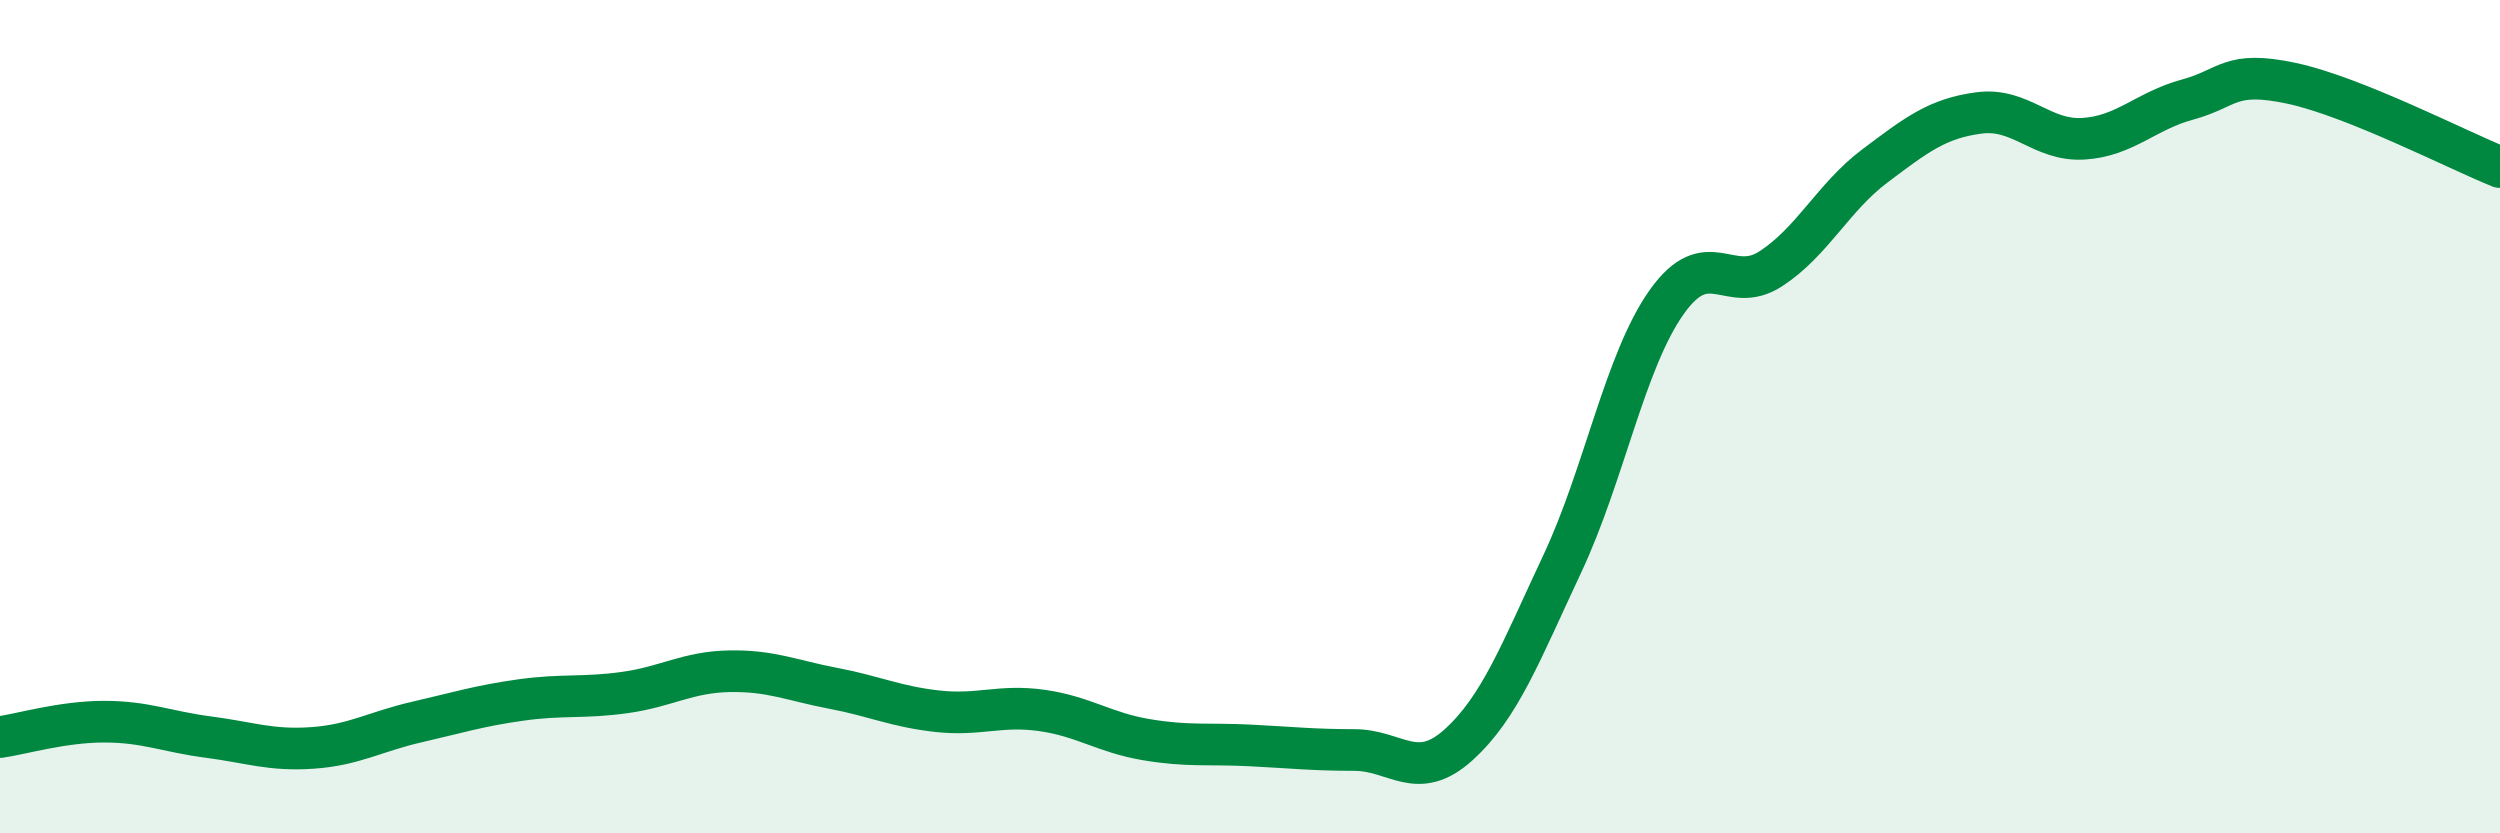
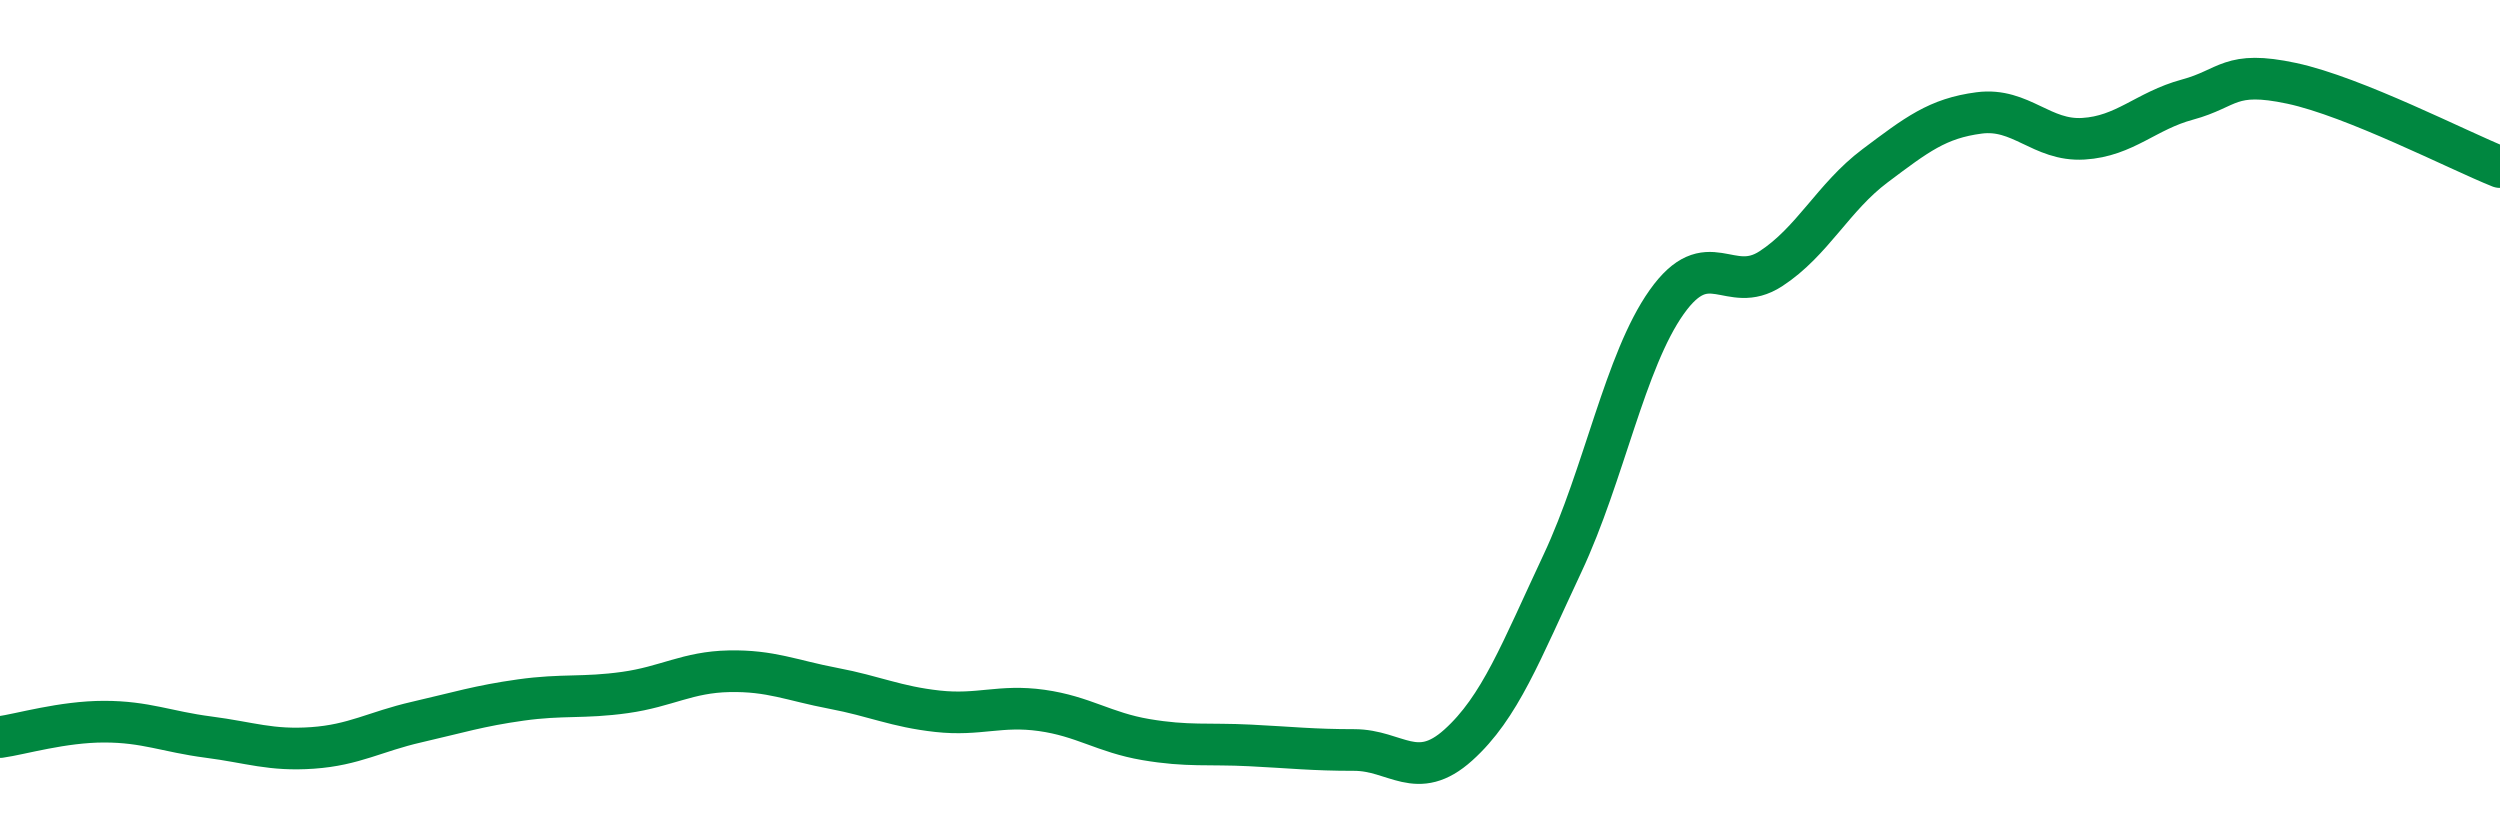
<svg xmlns="http://www.w3.org/2000/svg" width="60" height="20" viewBox="0 0 60 20">
-   <path d="M 0,17.69 C 0.5,17.62 1.5,17.32 2.5,17.32 C 3.5,17.32 4,17.56 5,17.69 C 6,17.82 6.5,18.02 7.5,17.95 C 8.5,17.88 9,17.56 10,17.33 C 11,17.1 11.5,16.94 12.5,16.8 C 13.5,16.66 14,16.76 15,16.62 C 16,16.48 16.5,16.13 17.5,16.11 C 18.5,16.09 19,16.33 20,16.52 C 21,16.71 21.5,16.96 22.5,17.07 C 23.5,17.18 24,16.91 25,17.05 C 26,17.19 26.5,17.58 27.5,17.75 C 28.5,17.92 29,17.84 30,17.89 C 31,17.94 31.5,18 32.5,18 C 33.5,18 34,18.78 35,17.88 C 36,16.98 36.5,15.65 37.5,13.52 C 38.5,11.39 39,8.66 40,7.25 C 41,5.84 41.5,7.1 42.5,6.45 C 43.5,5.8 44,4.73 45,3.98 C 46,3.23 46.5,2.84 47.5,2.71 C 48.5,2.58 49,3.39 50,3.33 C 51,3.27 51.5,2.66 52.5,2.39 C 53.5,2.12 53.5,1.68 55,2 C 56.5,2.32 59,3.61 60,4.01L60 20L0 20Z" fill="#008740" opacity="0.1" stroke-linecap="round" stroke-linejoin="round" />
  <path d="M 0,17.69 C 0.5,17.62 1.5,17.32 2.5,17.32 C 3.5,17.32 4,17.56 5,17.69 C 6,17.82 6.5,18.02 7.5,17.95 C 8.5,17.88 9,17.56 10,17.33 C 11,17.1 11.5,16.94 12.5,16.8 C 13.5,16.66 14,16.76 15,16.62 C 16,16.48 16.5,16.13 17.5,16.11 C 18.5,16.09 19,16.33 20,16.52 C 21,16.71 21.5,16.96 22.5,17.07 C 23.5,17.18 24,16.91 25,17.05 C 26,17.19 26.5,17.58 27.5,17.75 C 28.5,17.92 29,17.84 30,17.89 C 31,17.94 31.5,18 32.5,18 C 33.5,18 34,18.78 35,17.88 C 36,16.98 36.5,15.65 37.5,13.52 C 38.5,11.39 39,8.66 40,7.25 C 41,5.84 41.5,7.1 42.5,6.45 C 43.5,5.8 44,4.73 45,3.98 C 46,3.23 46.5,2.84 47.5,2.71 C 48.5,2.58 49,3.39 50,3.33 C 51,3.27 51.5,2.66 52.5,2.39 C 53.5,2.12 53.5,1.68 55,2 C 56.5,2.32 59,3.61 60,4.01" stroke="#008740" stroke-width="1" fill="none" stroke-linecap="round" stroke-linejoin="round" />
</svg>